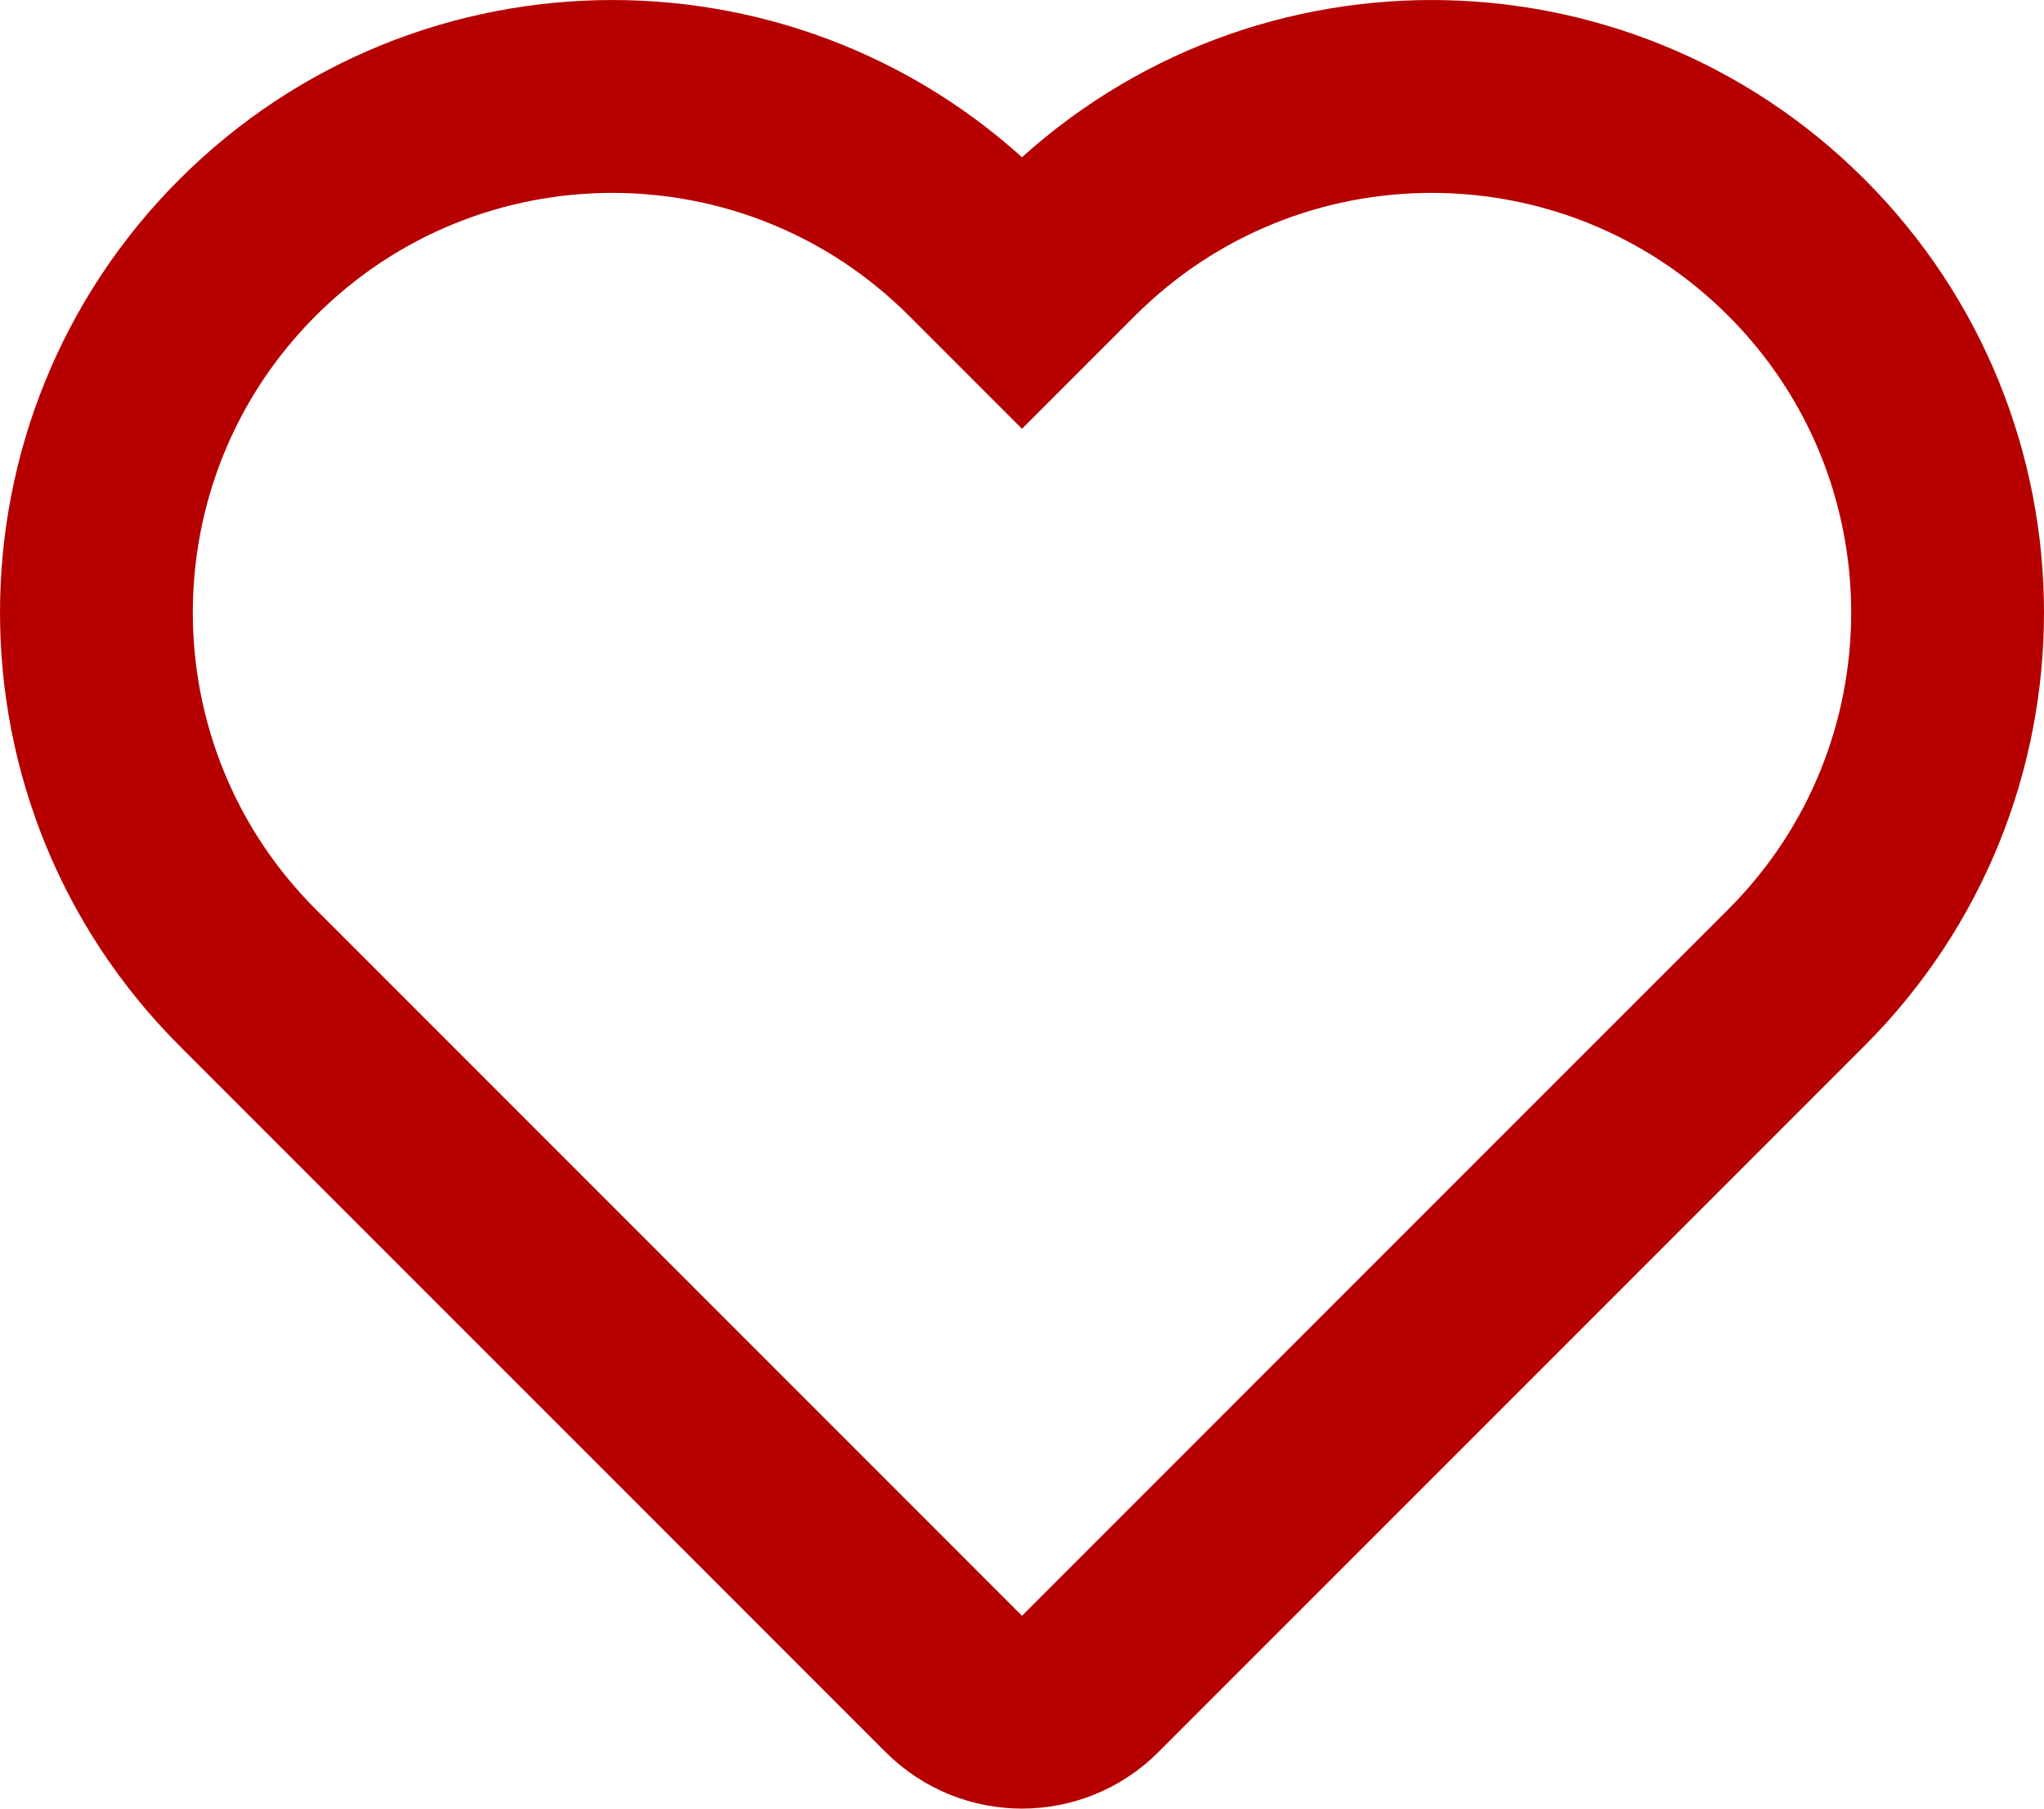
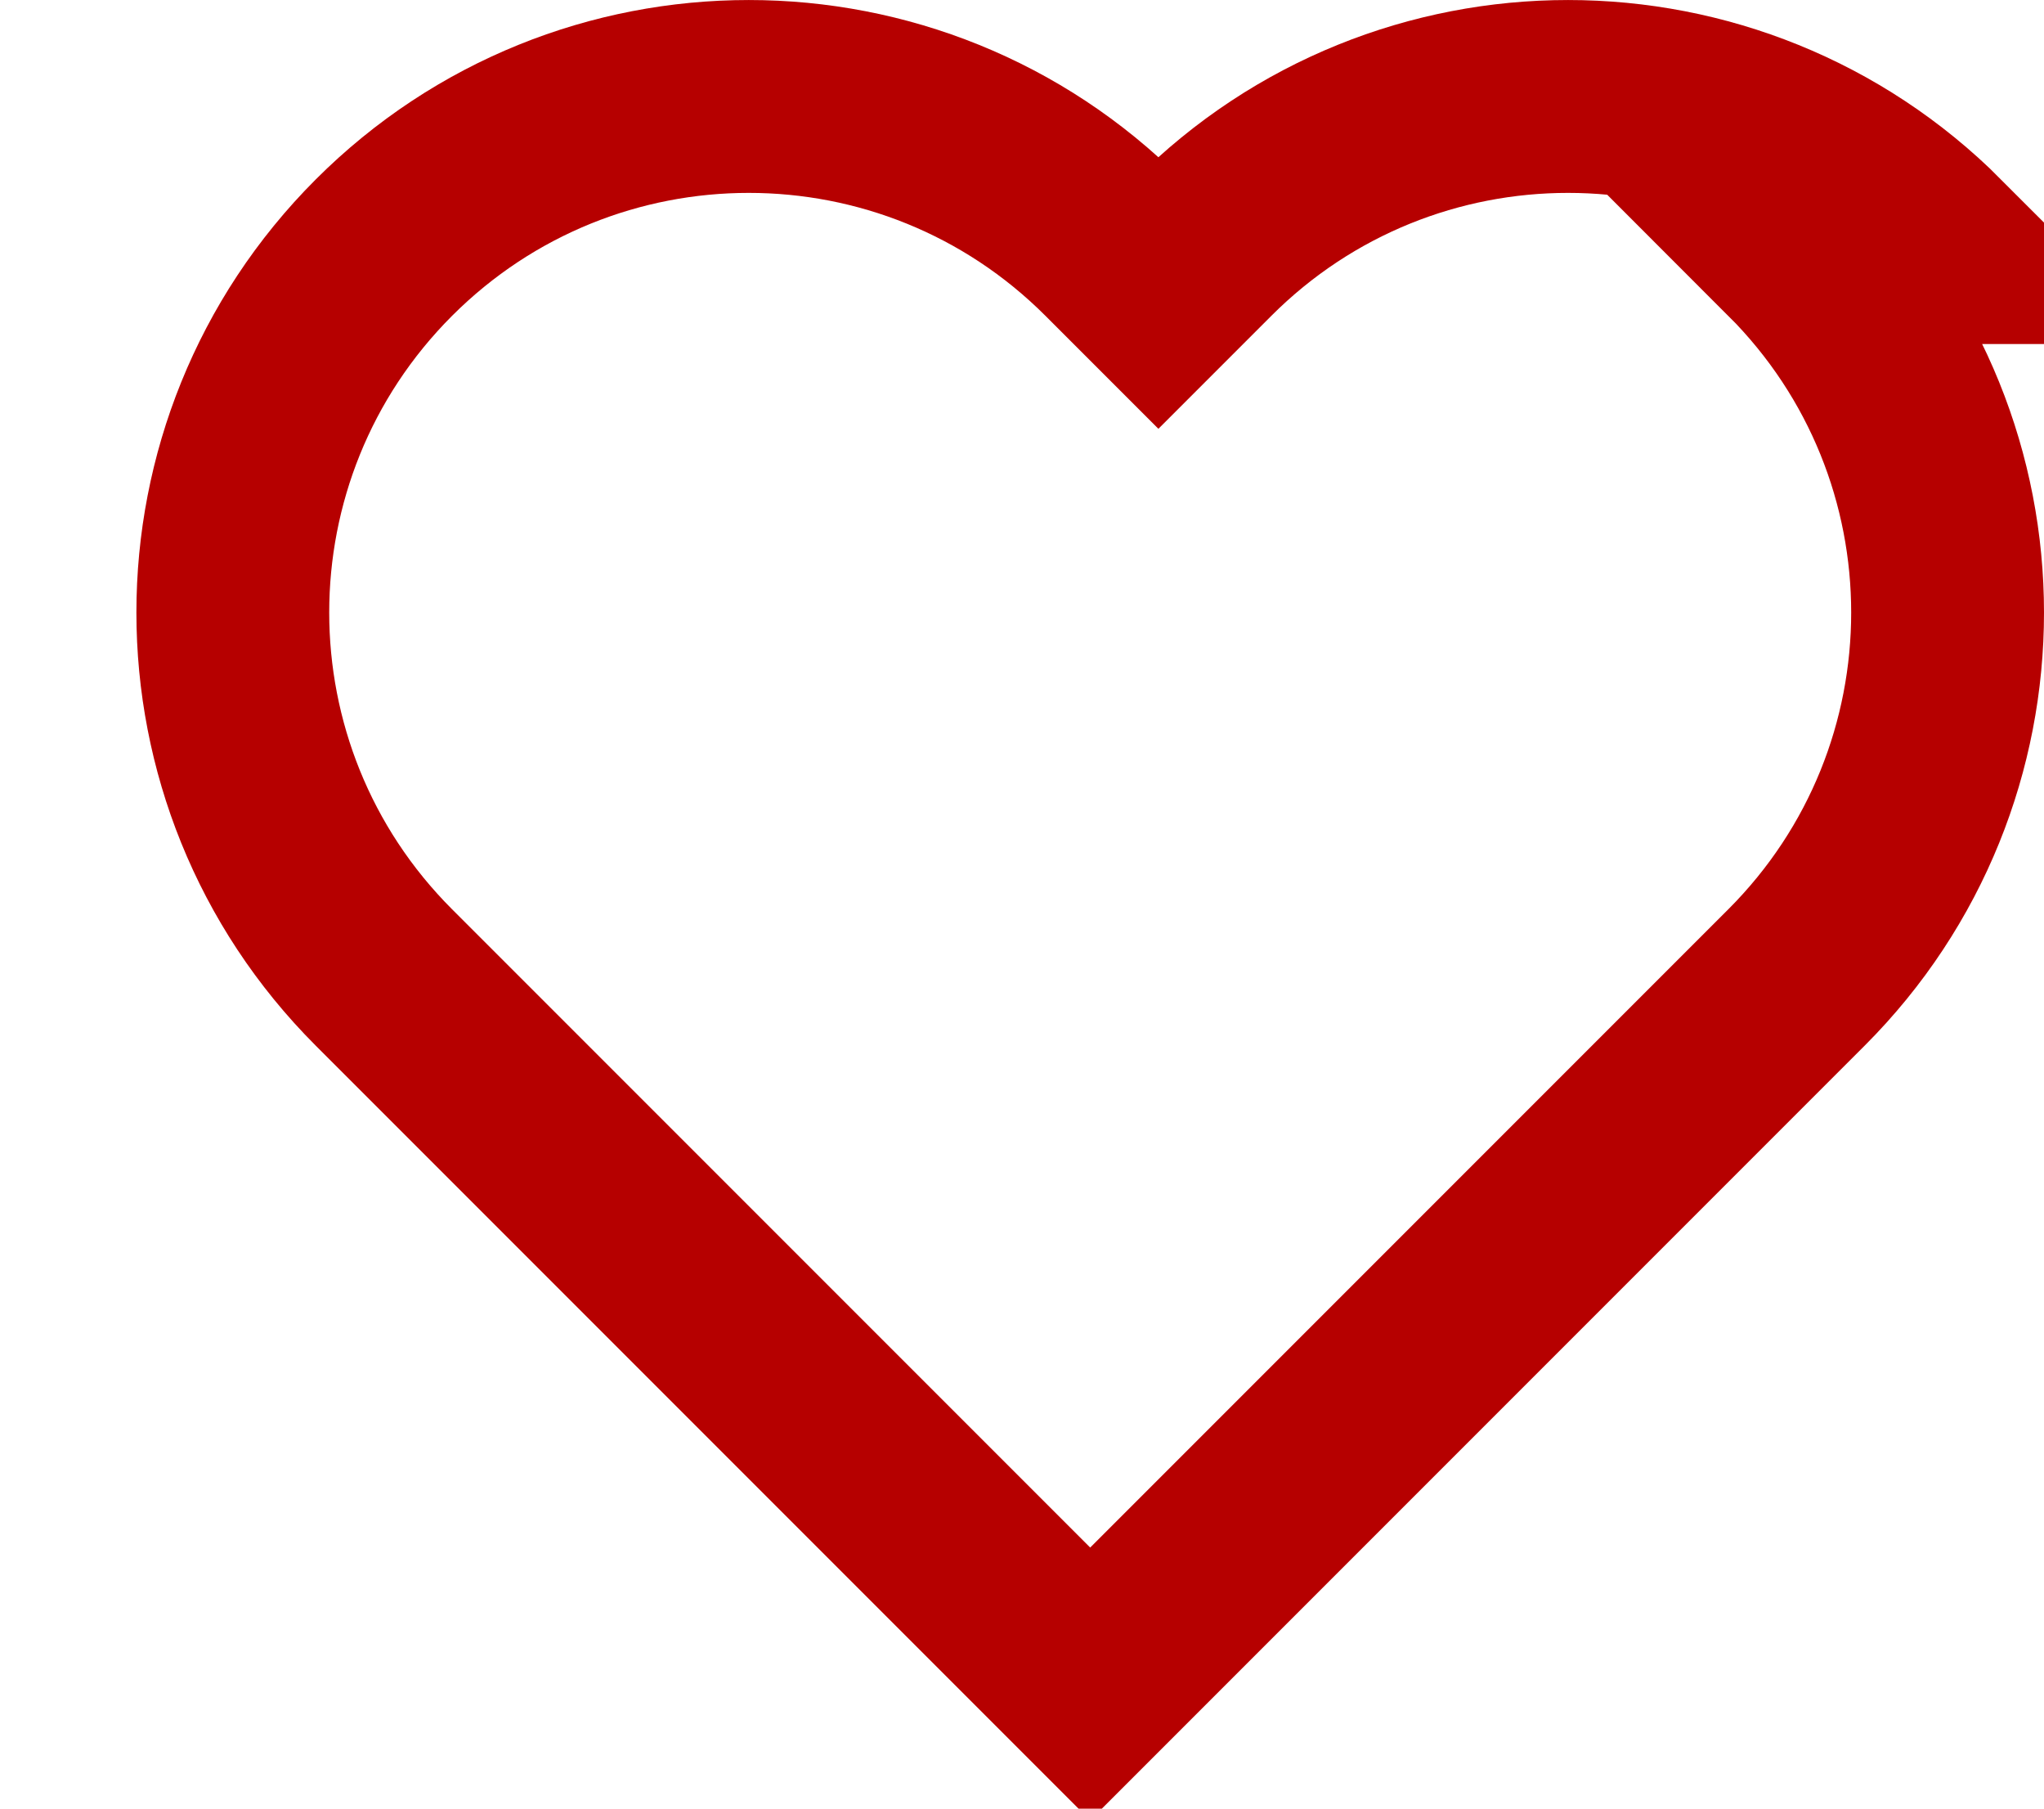
<svg xmlns="http://www.w3.org/2000/svg" xml:space="preserve" width="5.608mm" height="4.961mm" version="1.1" style="shape-rendering:geometricPrecision; text-rendering:geometricPrecision; image-rendering:optimizeQuality; fill-rule:evenodd; clip-rule:evenodd" viewBox="0 0 560.78 496.07">
  <defs>
    <style type="text/css"> .str0 {stroke:#B60000;stroke-width:52.9;stroke-linecap:round;stroke-miterlimit:22.926} .fil0 {fill:none} </style>
  </defs>
  <g id="Слой_x0020_1">
-     <path class="fil0 str0" d="M492.87 67.91c55.28,55.28 55.28,144.91 0,200.19l-193.77 193.77c-10.33,10.33 -27.09,10.33 -37.42,0l-193.77 -193.77c-55.28,-55.28 -55.28,-144.91 0,-200.19 55.28,-55.28 144.91,-55.28 200.19,0l12.29 12.29 12.29 -12.29c55.28,-55.28 144.91,-55.28 200.19,0z" />
+     <path class="fil0 str0" d="M492.87 67.91c55.28,55.28 55.28,144.91 0,200.19l-193.77 193.77l-193.77 -193.77c-55.28,-55.28 -55.28,-144.91 0,-200.19 55.28,-55.28 144.91,-55.28 200.19,0l12.29 12.29 12.29 -12.29c55.28,-55.28 144.91,-55.28 200.19,0z" />
  </g>
</svg>